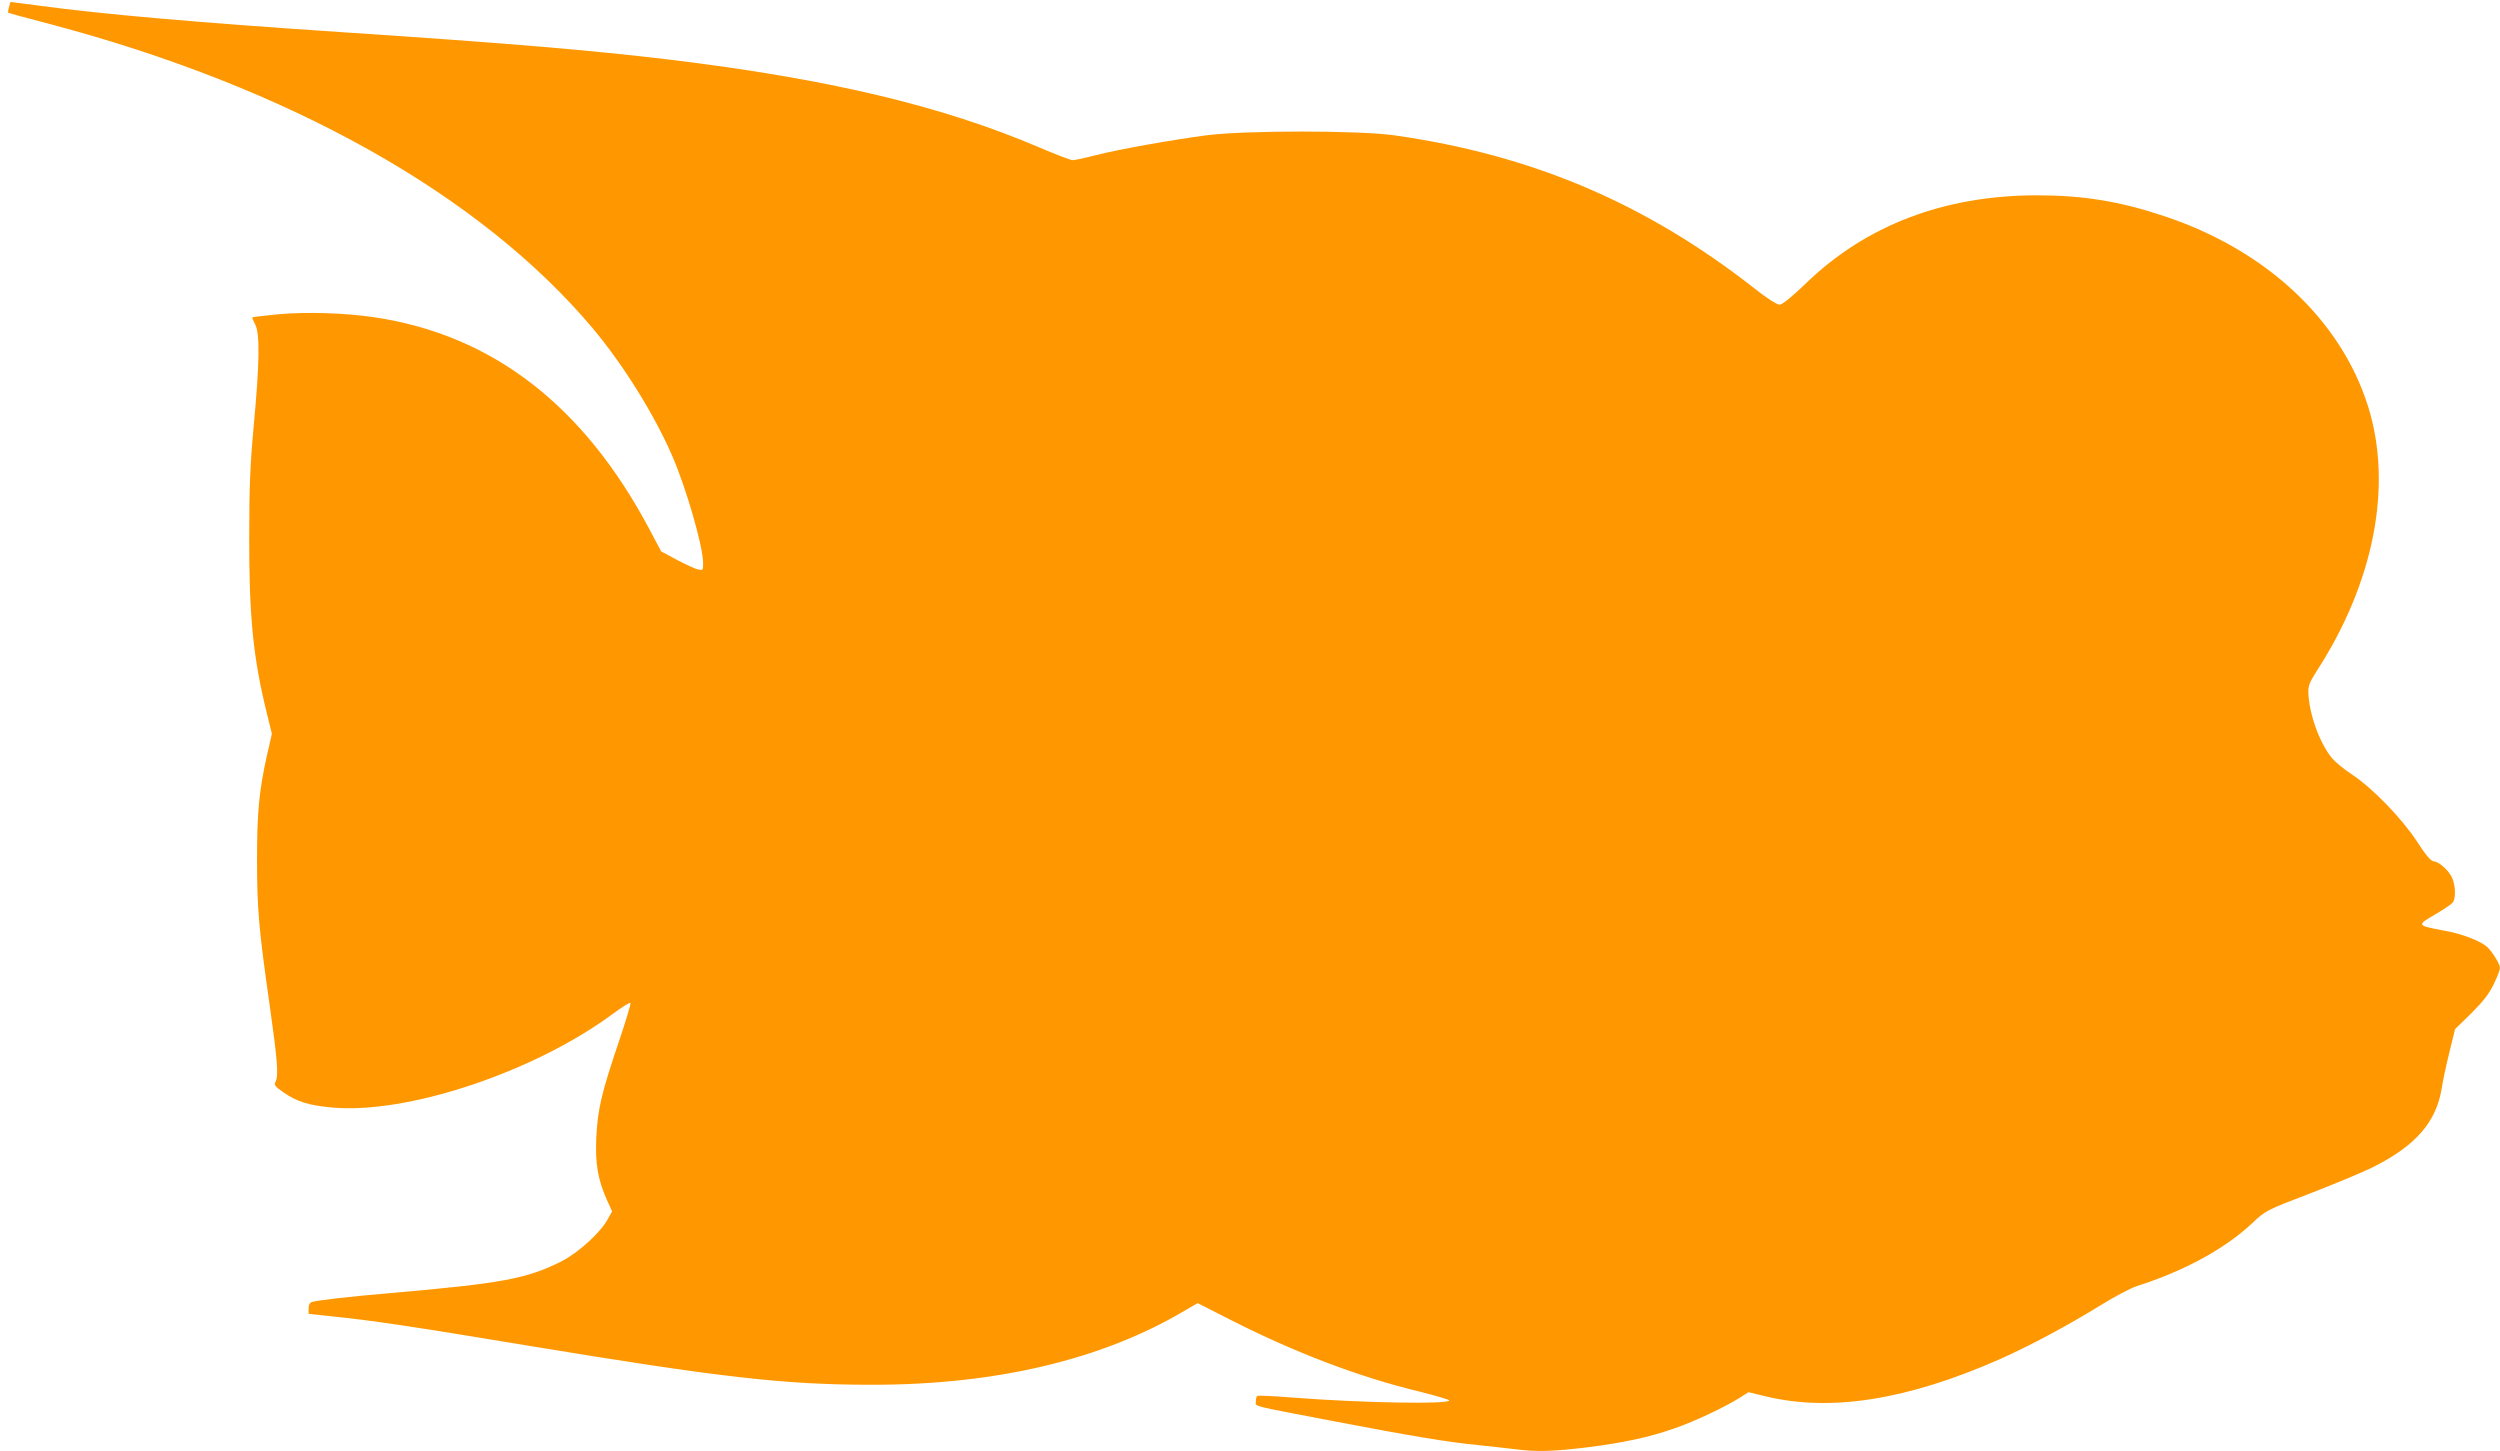
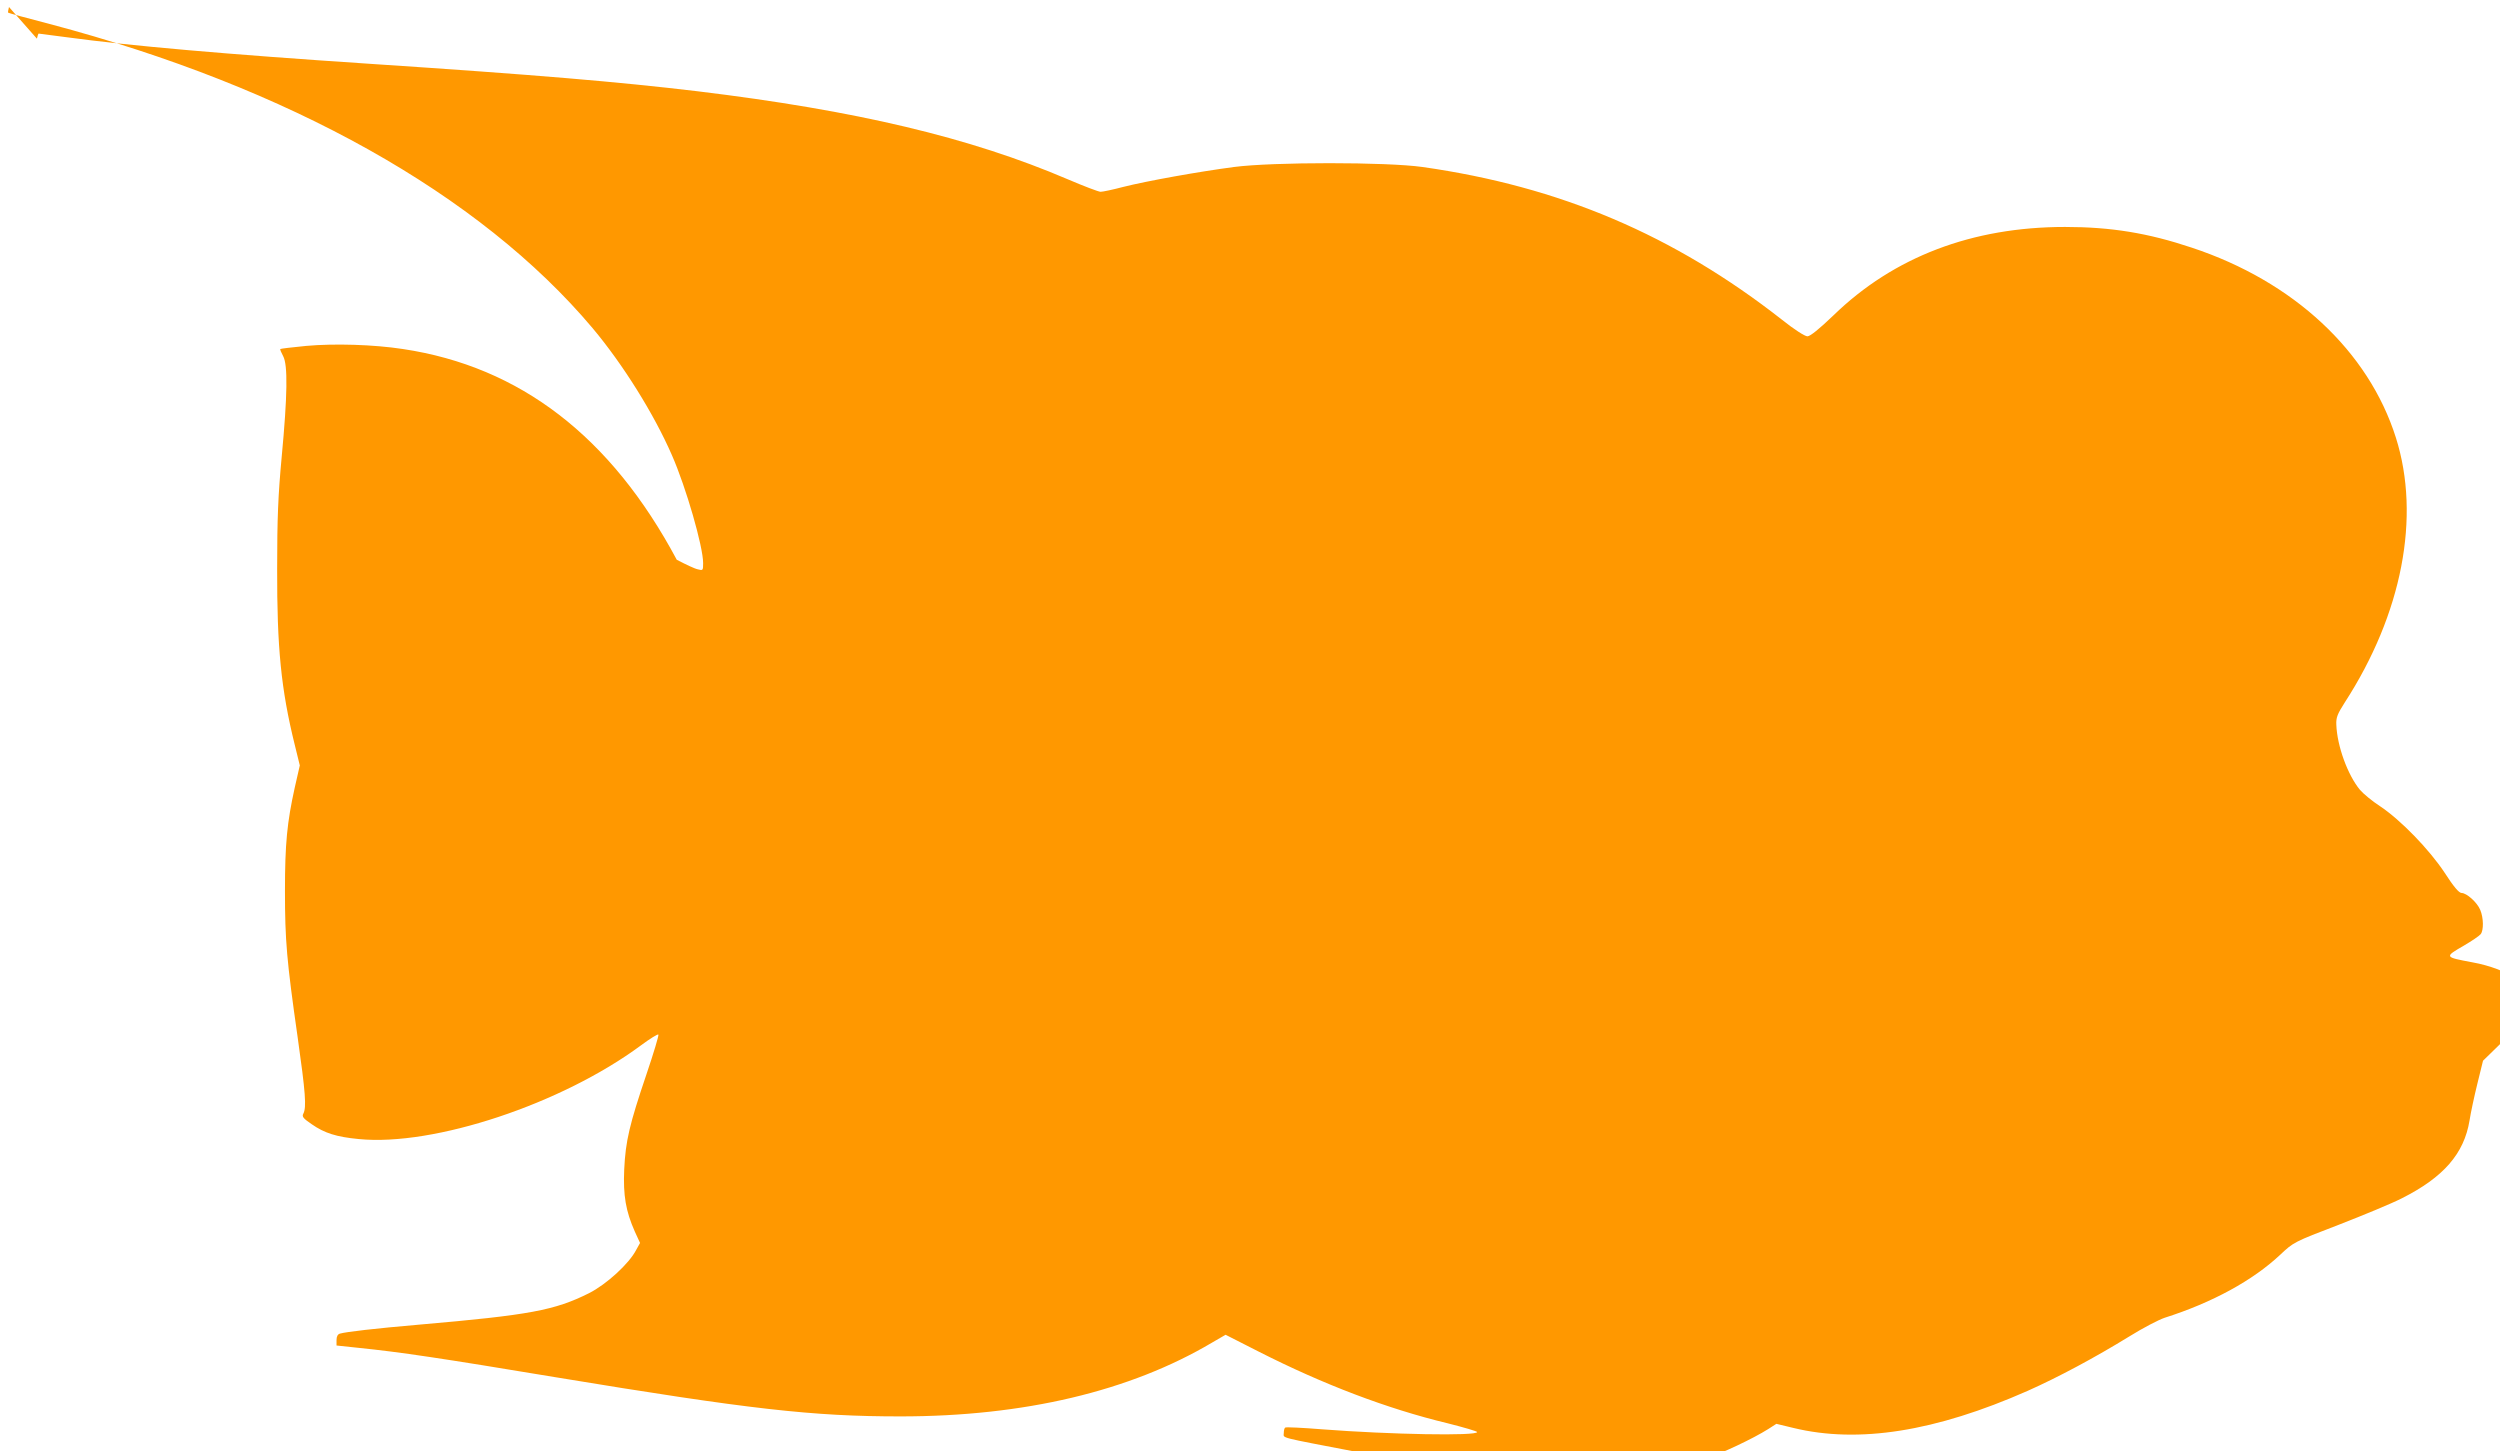
<svg xmlns="http://www.w3.org/2000/svg" version="1.0" width="1280pt" height="743pt" viewBox="0 0 1280 743" preserveAspectRatio="xMidYMid meet">
  <g transform="translate(0,743) scale(0.1,-0.1)" fill="#ff9800" stroke="none">
-     <path d="M46 7394 c-4 -15 -6 -28 -4 -29 2 -2 97 -28 213 -58 1224 -324 2201 -871 2779 -1557 156 -186 314 -439 406 -650 73 -166 160 -469 160 -553 0 -38 -1 -39 -27 -32 -16 3 -64 26 -108 49 l-80 43 -63 119 c-336 630 -802 989 -1402 1079 -150 23 -350 29 -495 16 -71 -7 -131 -14 -133 -16 -2 -2 5 -18 15 -37 24 -45 22 -200 -8 -518 -18 -195 -23 -311 -23 -570 -1 -403 20 -618 90 -901 l26 -106 -26 -114 c-39 -177 -50 -286 -50 -529 0 -253 9 -357 65 -749 40 -283 46 -359 29 -391 -8 -15 -1 -24 43 -54 66 -46 127 -65 241 -76 385 -38 1040 180 1445 480 46 34 86 59 89 55 3 -3 -24 -94 -61 -203 -87 -257 -107 -341 -114 -487 -6 -134 8 -214 54 -318 l27 -59 -20 -36 c-36 -70 -152 -176 -241 -221 -176 -88 -303 -112 -868 -161 -232 -20 -375 -37 -407 -46 -12 -3 -18 -15 -18 -33 l0 -28 113 -12 c215 -22 416 -52 1012 -151 993 -164 1313 -200 1762 -200 633 0 1176 129 1596 378 l69 40 171 -87 c329 -167 657 -292 965 -366 83 -21 152 -41 152 -45 0 -21 -444 -13 -795 14 -99 8 -183 12 -187 9 -5 -2 -8 -15 -8 -28 0 -28 -37 -18 385 -99 401 -77 598 -110 755 -125 63 -7 148 -16 188 -21 107 -14 190 -12 363 9 191 24 323 52 453 98 102 35 258 109 336 158 l42 27 87 -21 c333 -81 727 -19 1200 190 157 70 342 169 521 279 69 43 150 85 180 95 245 78 451 191 591 322 69 65 70 66 300 154 126 49 271 109 322 135 215 108 320 229 348 399 6 39 24 123 40 188 l29 118 84 82 c60 60 91 100 114 148 18 37 32 74 32 83 0 20 -40 84 -66 108 -36 31 -128 67 -219 83 -144 27 -144 27 -42 86 39 23 78 49 85 58 16 20 15 83 -2 124 -16 39 -70 87 -96 87 -13 0 -41 33 -86 103 -80 121 -226 271 -331 341 -40 26 -86 64 -103 84 -63 76 -117 225 -121 333 -2 37 6 56 43 114 294 454 390 951 262 1356 -140 443 -523 800 -1045 973 -224 75 -414 106 -649 106 -475 0 -877 -153 -1185 -452 -74 -71 -120 -108 -134 -108 -13 0 -69 36 -129 84 -555 435 -1138 683 -1842 783 -183 26 -766 26 -965 0 -181 -24 -444 -71 -567 -102 -53 -14 -105 -25 -116 -25 -10 0 -86 29 -168 64 -500 214 -1081 352 -1898 451 -402 48 -826 84 -1671 140 -740 49 -1239 93 -1554 136 -79 10 -145 19 -146 19 -2 0 -6 -12 -9 -26z" />
+     <path d="M46 7394 c-4 -15 -6 -28 -4 -29 2 -2 97 -28 213 -58 1224 -324 2201 -871 2779 -1557 156 -186 314 -439 406 -650 73 -166 160 -469 160 -553 0 -38 -1 -39 -27 -32 -16 3 -64 26 -108 49 c-336 630 -802 989 -1402 1079 -150 23 -350 29 -495 16 -71 -7 -131 -14 -133 -16 -2 -2 5 -18 15 -37 24 -45 22 -200 -8 -518 -18 -195 -23 -311 -23 -570 -1 -403 20 -618 90 -901 l26 -106 -26 -114 c-39 -177 -50 -286 -50 -529 0 -253 9 -357 65 -749 40 -283 46 -359 29 -391 -8 -15 -1 -24 43 -54 66 -46 127 -65 241 -76 385 -38 1040 180 1445 480 46 34 86 59 89 55 3 -3 -24 -94 -61 -203 -87 -257 -107 -341 -114 -487 -6 -134 8 -214 54 -318 l27 -59 -20 -36 c-36 -70 -152 -176 -241 -221 -176 -88 -303 -112 -868 -161 -232 -20 -375 -37 -407 -46 -12 -3 -18 -15 -18 -33 l0 -28 113 -12 c215 -22 416 -52 1012 -151 993 -164 1313 -200 1762 -200 633 0 1176 129 1596 378 l69 40 171 -87 c329 -167 657 -292 965 -366 83 -21 152 -41 152 -45 0 -21 -444 -13 -795 14 -99 8 -183 12 -187 9 -5 -2 -8 -15 -8 -28 0 -28 -37 -18 385 -99 401 -77 598 -110 755 -125 63 -7 148 -16 188 -21 107 -14 190 -12 363 9 191 24 323 52 453 98 102 35 258 109 336 158 l42 27 87 -21 c333 -81 727 -19 1200 190 157 70 342 169 521 279 69 43 150 85 180 95 245 78 451 191 591 322 69 65 70 66 300 154 126 49 271 109 322 135 215 108 320 229 348 399 6 39 24 123 40 188 l29 118 84 82 c60 60 91 100 114 148 18 37 32 74 32 83 0 20 -40 84 -66 108 -36 31 -128 67 -219 83 -144 27 -144 27 -42 86 39 23 78 49 85 58 16 20 15 83 -2 124 -16 39 -70 87 -96 87 -13 0 -41 33 -86 103 -80 121 -226 271 -331 341 -40 26 -86 64 -103 84 -63 76 -117 225 -121 333 -2 37 6 56 43 114 294 454 390 951 262 1356 -140 443 -523 800 -1045 973 -224 75 -414 106 -649 106 -475 0 -877 -153 -1185 -452 -74 -71 -120 -108 -134 -108 -13 0 -69 36 -129 84 -555 435 -1138 683 -1842 783 -183 26 -766 26 -965 0 -181 -24 -444 -71 -567 -102 -53 -14 -105 -25 -116 -25 -10 0 -86 29 -168 64 -500 214 -1081 352 -1898 451 -402 48 -826 84 -1671 140 -740 49 -1239 93 -1554 136 -79 10 -145 19 -146 19 -2 0 -6 -12 -9 -26z" />
  </g>
</svg>